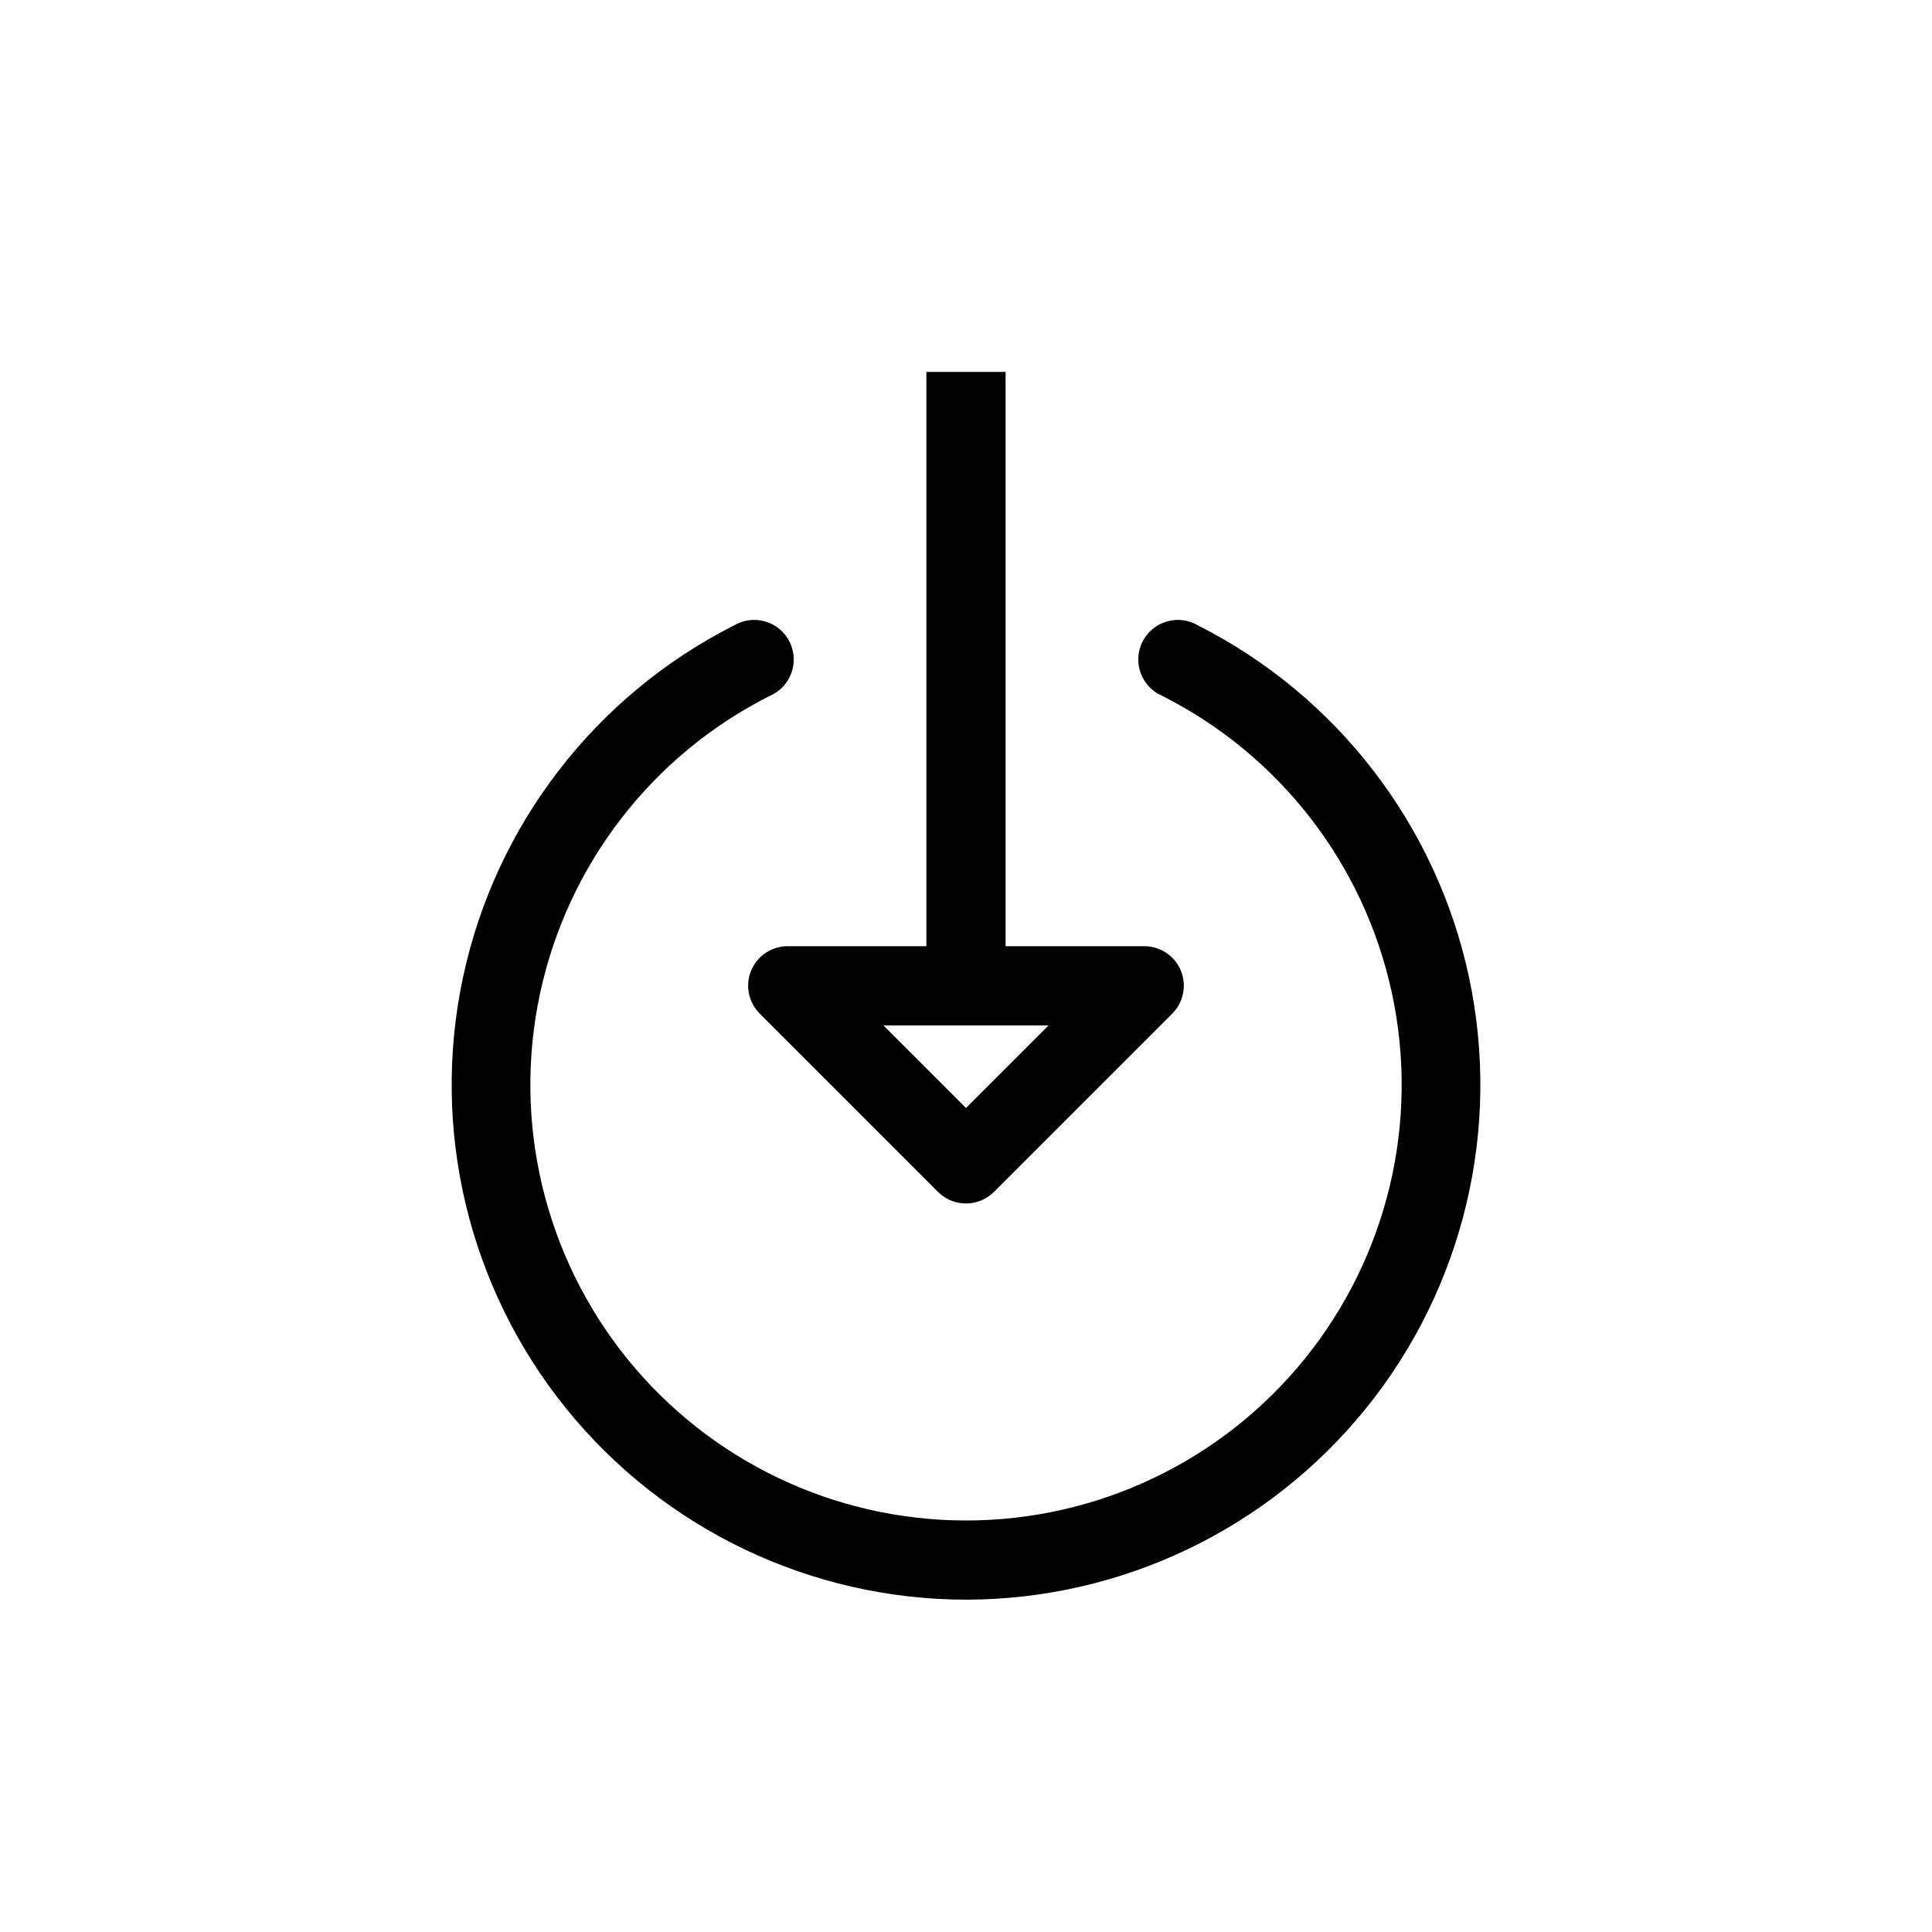
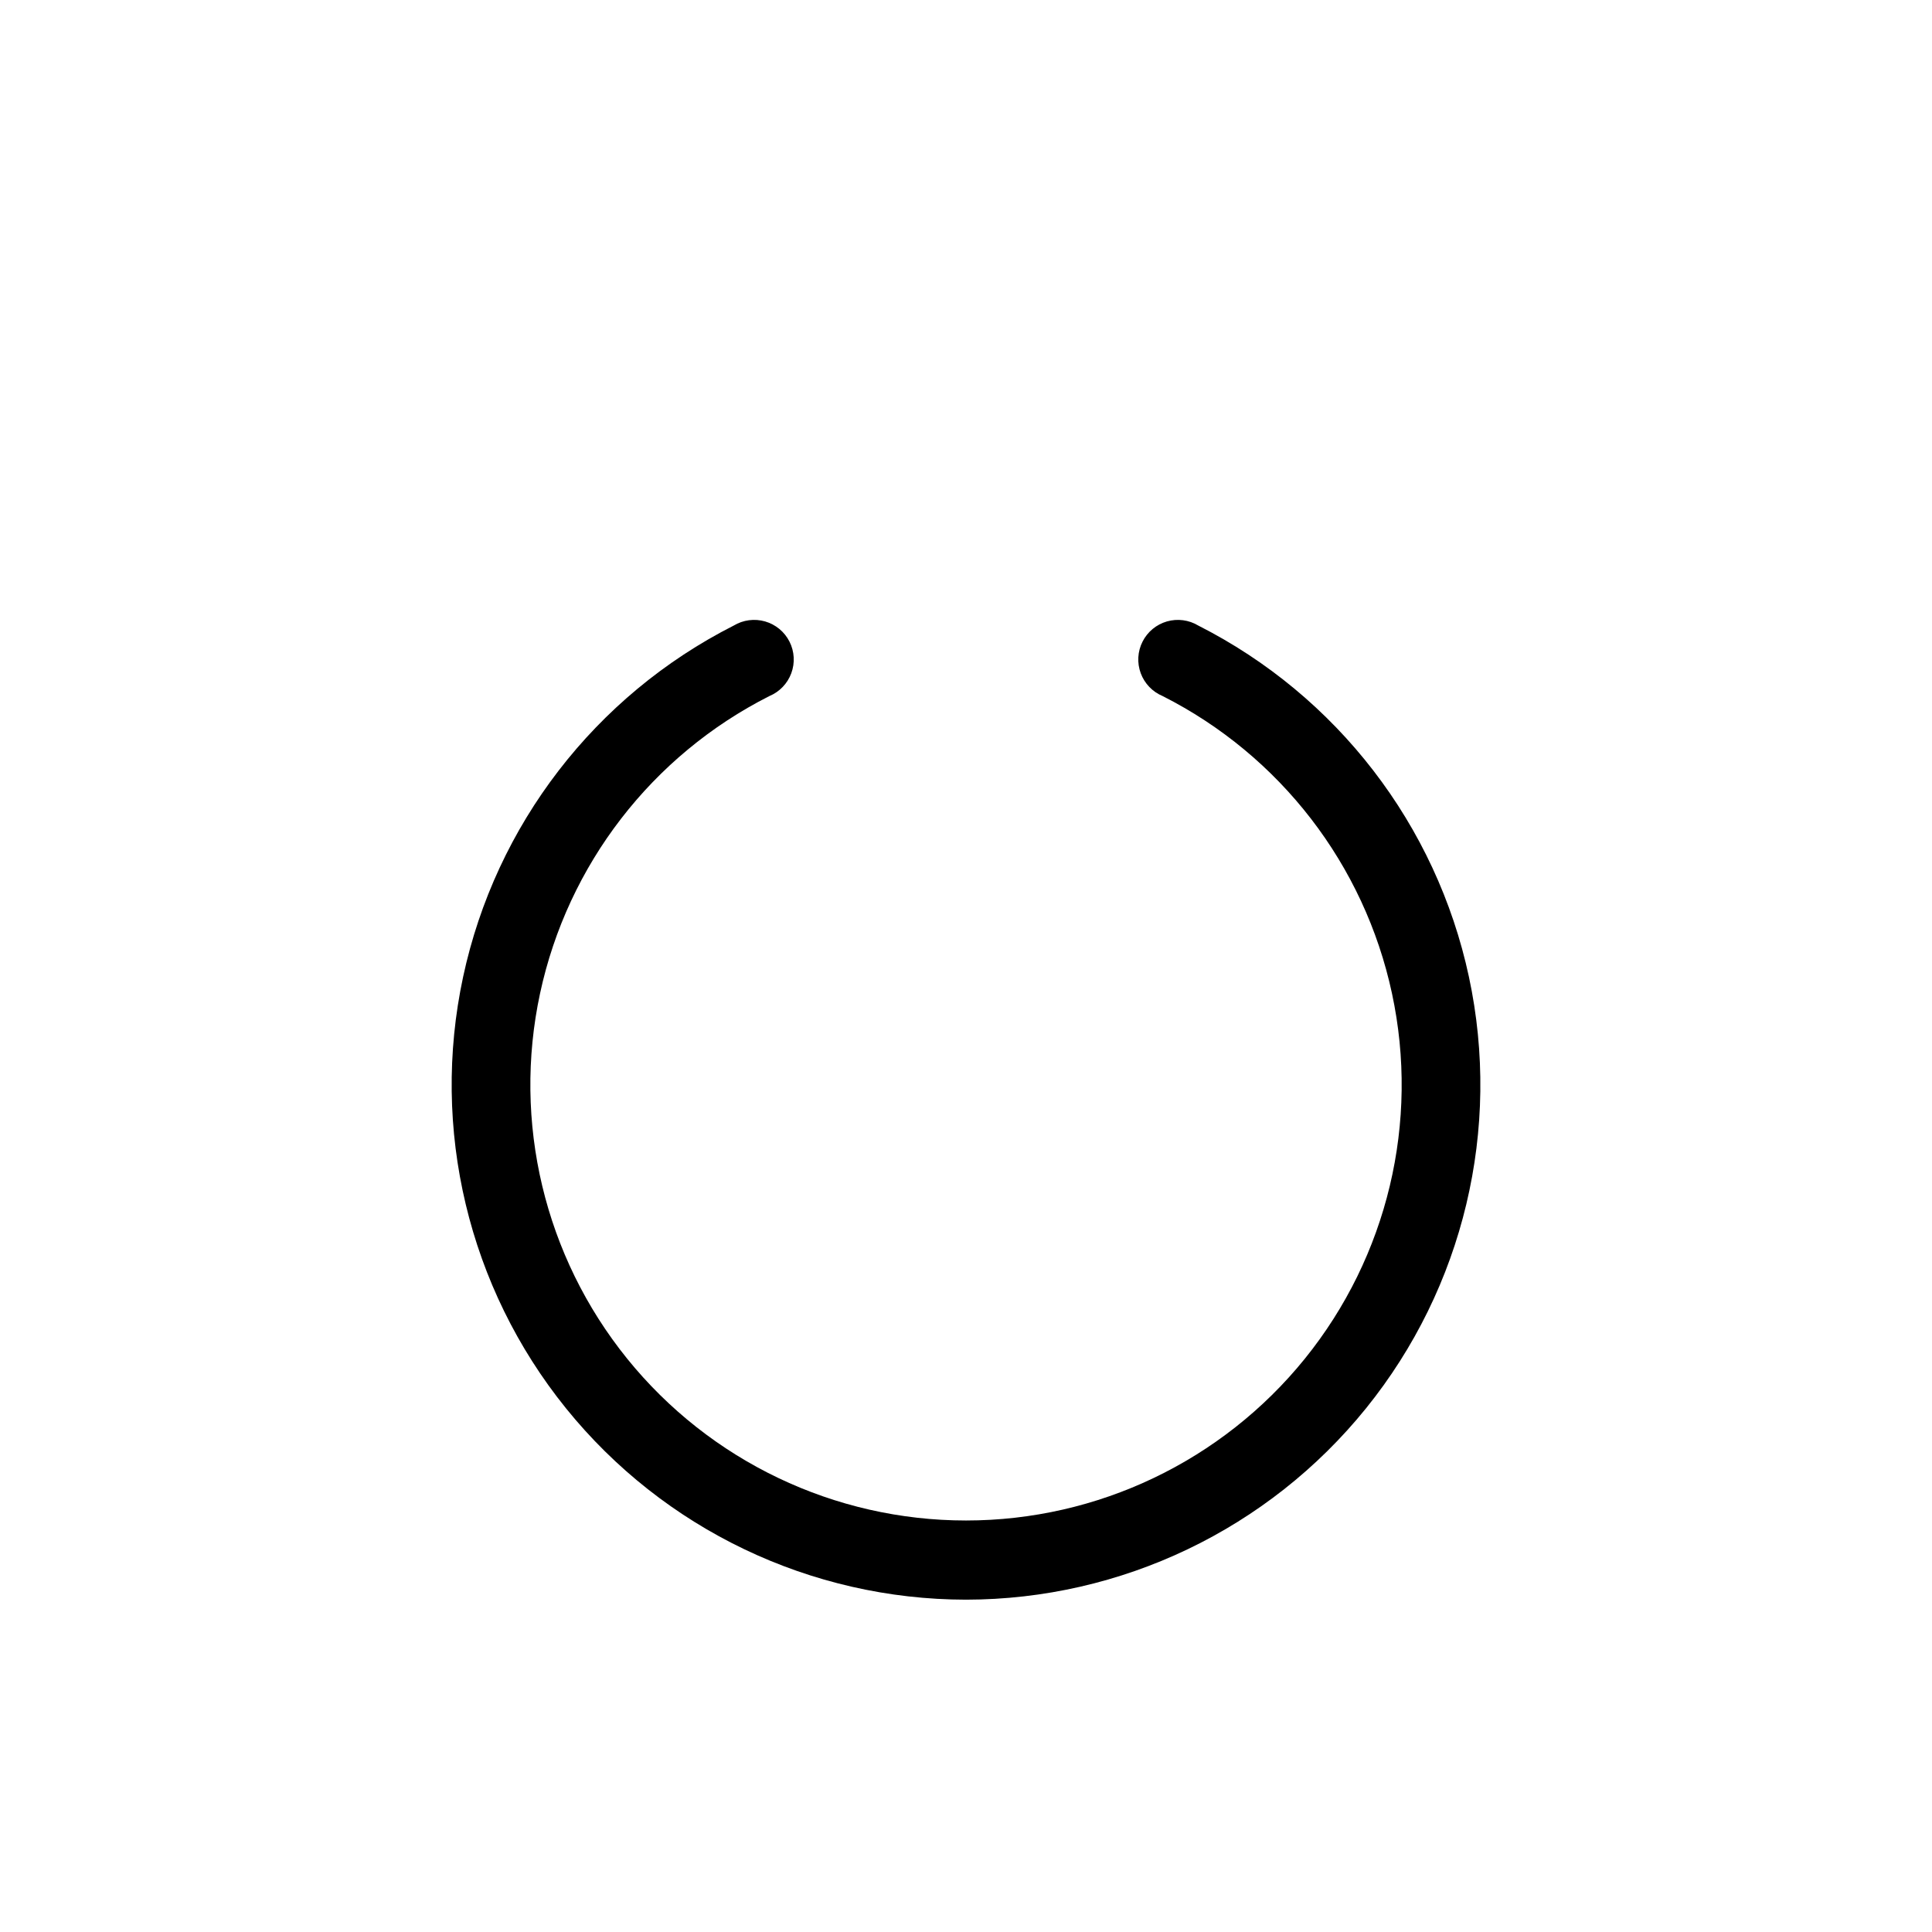
<svg xmlns="http://www.w3.org/2000/svg" fill="#000000" width="800px" height="800px" version="1.1" viewBox="144 144 512 512">
  <g>
    <path d="m400 567.93c41.18-0.043 80.141-18.68 106.02-50.723 25.871-32.039 35.891-74.051 27.262-114.32-8.633-40.266-34.988-74.484-71.719-93.105-2.5-1.504-5.516-1.898-8.316-1.094-2.805 0.809-5.144 2.746-6.461 5.352-1.32 2.602-1.492 5.637-0.48 8.375 1.012 2.734 3.117 4.93 5.809 6.051 31.121 15.738 53.457 44.703 60.773 78.801 7.32 34.094-1.168 69.672-23.086 96.797-21.922 27.121-54.926 42.883-89.797 42.883-34.875 0-67.879-15.762-89.801-42.883-21.918-27.125-30.402-62.703-23.086-96.797 7.316-34.098 29.652-63.062 60.773-78.801 2.691-1.121 4.797-3.316 5.809-6.051 1.012-2.738 0.84-5.773-0.477-8.375-1.316-2.606-3.66-4.543-6.461-5.352-2.805-0.805-5.82-0.41-8.32 1.094-36.73 18.621-63.086 52.84-71.715 93.105-8.633 40.27 1.387 82.281 27.258 114.32 25.875 32.043 64.836 50.68 106.02 50.723z" />
-     <path d="m389.5 242.56v152.19h-36.738c-4.242-0.008-8.074 2.539-9.707 6.457-1.617 3.93-0.707 8.445 2.309 11.438l47.23 47.23v0.004c4.094 4.07 10.707 4.07 14.801 0l47.23-47.23v-0.004c3.016-2.992 3.926-7.508 2.312-11.438-1.637-3.918-5.469-6.465-9.711-6.457h-36.734v-152.19zm10.496 195.07-21.887-21.887h43.77z" />
  </g>
</svg>